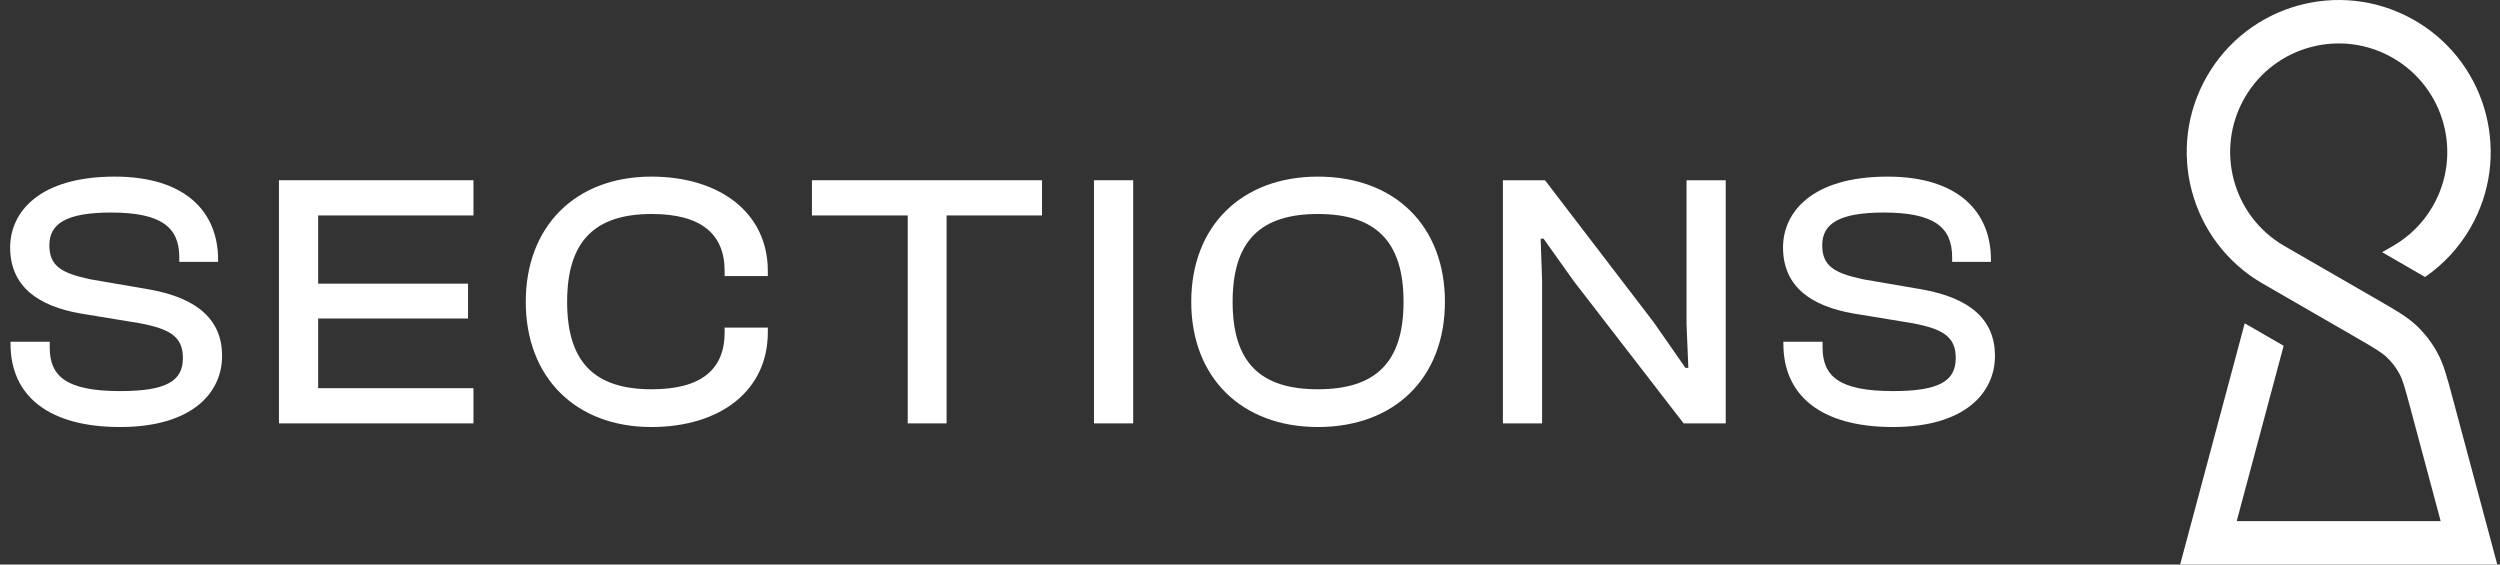
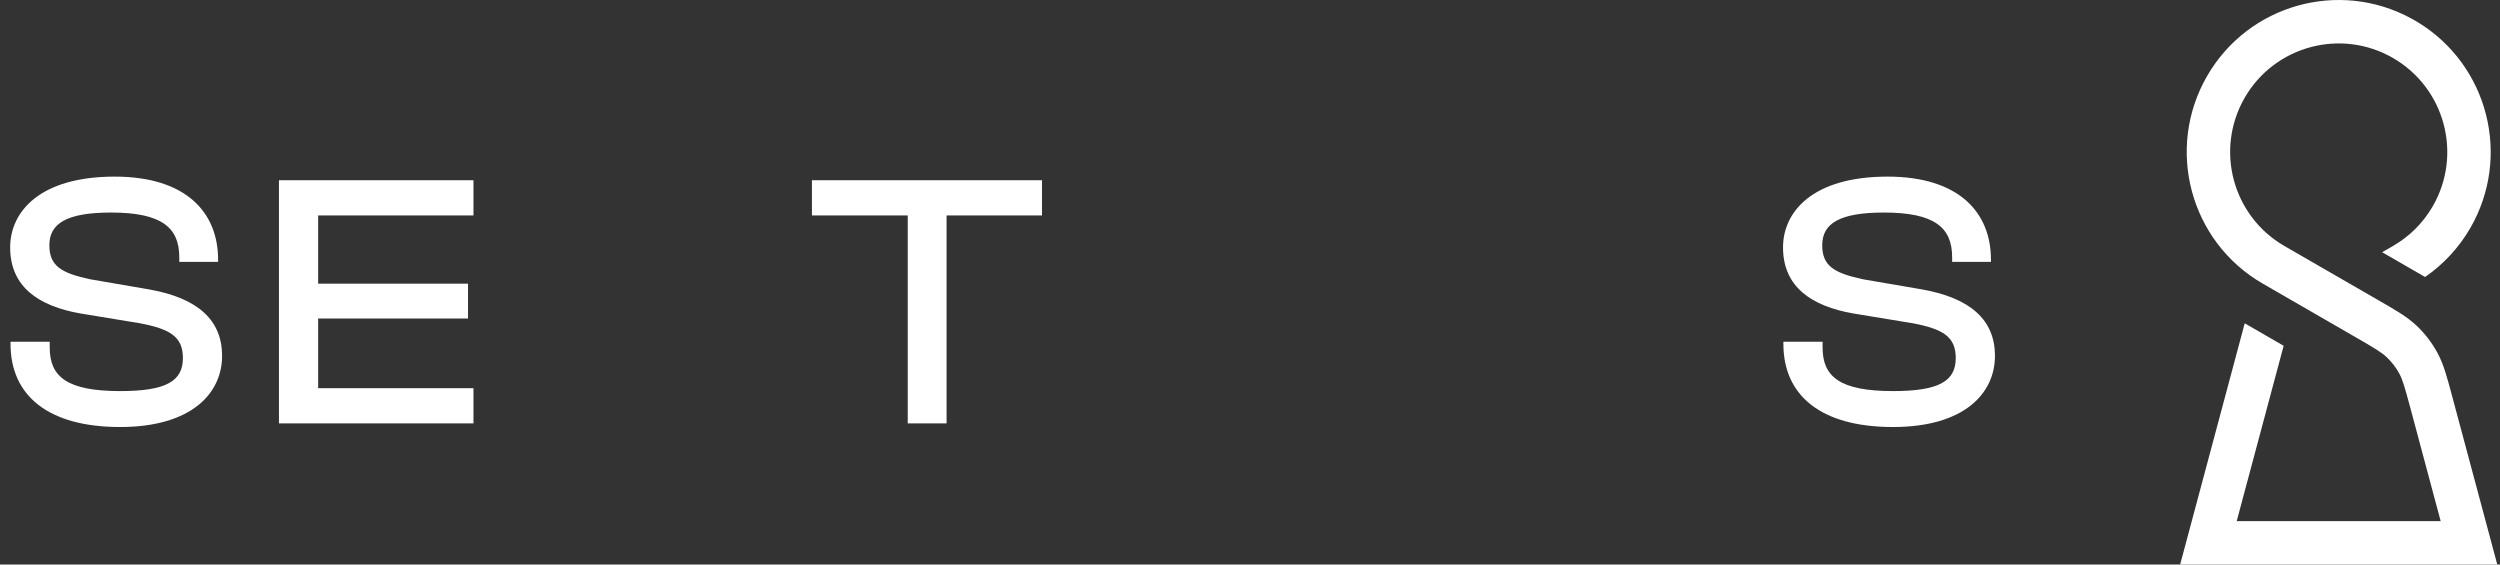
<svg xmlns="http://www.w3.org/2000/svg" width="124" height="28" viewBox="0 0 124 28" fill="none">
  <rect x="0" y="0" width="124" height="28" fill="#333333" stroke="none" />
  <g clip-path="url(#clip0_38_63)">
    <g clip-path="url(#clip1_38_63)">
      <path d="M109.472 3.771C111.521 0.222 116.02 -1.031 119.599 0.916L119.769 1.011L119.937 1.11C123.412 3.236 124.577 7.76 122.528 11.309C121.95 12.309 121.175 13.124 120.284 13.739L118.154 12.51L118.693 12.2C119.486 11.743 120.173 11.081 120.664 10.231C122.15 7.656 121.267 4.363 118.692 2.876C116.117 1.39 112.824 2.272 111.337 4.847C109.851 7.422 110.732 10.715 113.307 12.202L117.928 14.868C118.796 15.369 119.386 15.701 119.87 16.16C120.28 16.549 120.626 17.002 120.896 17.498C121.214 18.084 121.383 18.74 121.642 19.708L123.865 28H108.135L111.338 16.036L113.269 17.151L110.941 25.847H121.057L119.562 20.266C119.276 19.199 119.172 18.835 119.003 18.525C118.842 18.227 118.633 17.957 118.387 17.724C118.131 17.481 117.808 17.285 116.851 16.733L112.231 14.067C108.626 11.986 107.391 7.376 109.472 3.771Z" fill="white" style="fill:white;fill-opacity:1;" />
    </g>
    <path d="M5.958 21.18C2.358 21.18 0.522 19.596 0.522 17.058V16.95H2.466V17.238C2.466 18.678 3.312 19.398 5.958 19.398C8.262 19.398 9.072 18.894 9.072 17.76C9.072 16.716 8.46 16.32 6.93 16.032L3.978 15.546C1.944 15.186 0.504 14.25 0.504 12.27C0.504 10.524 1.944 8.76 5.688 8.76C9.216 8.76 10.818 10.524 10.818 12.882V12.99H8.892V12.756C8.892 11.28 8.01 10.542 5.508 10.542C3.312 10.542 2.448 11.082 2.448 12.162C2.448 13.206 3.06 13.548 4.482 13.854L7.416 14.358C9.828 14.79 11.016 15.888 11.016 17.652C11.016 19.488 9.522 21.18 5.958 21.18Z" fill="white" style="fill:white;fill-opacity:1;" />
    <path d="M23.484 21H13.836V8.94H23.484V10.686H15.78V14.07H23.214V15.798H15.78V19.254H23.484V21Z" fill="white" style="fill:white;fill-opacity:1;" />
-     <path d="M32.306 21.18C28.562 21.18 26.078 18.732 26.078 14.97C26.078 11.208 28.562 8.76 32.306 8.76C35.708 8.76 38.084 10.56 38.084 13.44V13.692H35.942V13.44C35.942 11.604 34.772 10.614 32.324 10.614C29.498 10.614 28.13 11.964 28.13 14.97C28.13 17.976 29.498 19.308 32.324 19.308C34.772 19.308 35.942 18.336 35.942 16.482V16.248H38.084V16.482C38.084 19.38 35.726 21.18 32.306 21.18Z" fill="white" style="fill:white;fill-opacity:1;" />
    <path d="M46.95 21H45.024V10.686H40.272V8.94H51.684V10.686H46.95V21Z" fill="white" style="fill:white;fill-opacity:1;" />
-     <path d="M56.206 21H54.262V8.94H56.206V21Z" fill="white" style="fill:white;fill-opacity:1;" />
-     <path d="M65.368 21.18C61.588 21.18 59.086 18.732 59.086 14.97C59.086 11.208 61.588 8.76 65.368 8.76C69.184 8.76 71.668 11.208 71.668 14.97C71.668 18.732 69.184 21.18 65.368 21.18ZM65.368 19.308C68.23 19.308 69.616 17.976 69.616 14.97C69.616 11.964 68.23 10.614 65.368 10.614C62.506 10.614 61.138 11.964 61.138 14.97C61.138 17.976 62.506 19.308 65.368 19.308Z" fill="white" style="fill:white;fill-opacity:1;" />
-     <path d="M76.488 21H74.544V8.94H76.632L82.032 15.996L83.598 18.246H83.742L83.652 16.068V8.94H85.596V21H83.508L78.072 13.962L76.56 11.838H76.416L76.488 13.926V21Z" fill="white" style="fill:white;fill-opacity:1;" />
    <path d="M93.891 21.18C90.291 21.18 88.456 19.596 88.456 17.058V16.95H90.4V17.238C90.4 18.678 91.246 19.398 93.891 19.398C96.195 19.398 97.005 18.894 97.005 17.76C97.005 16.716 96.394 16.32 94.864 16.032L91.912 15.546C89.877 15.186 88.438 14.25 88.438 12.27C88.438 10.524 89.877 8.76 93.621 8.76C97.15 8.76 98.751 10.524 98.751 12.882V12.99H96.826V12.756C96.826 11.28 95.944 10.542 93.442 10.542C91.246 10.542 90.382 11.082 90.382 12.162C90.382 13.206 90.993 13.548 92.415 13.854L95.35 14.358C97.761 14.79 98.95 15.888 98.95 17.652C98.95 19.488 97.456 21.18 93.891 21.18Z" fill="white" style="fill:white;fill-opacity:1;" />
  </g>
  <defs>
    <clipPath id="clip0_38_63">
      <rect width="124" height="28" fill="white" style="fill:white;fill-opacity:1;" />
    </clipPath>
    <clipPath id="clip1_38_63">
      <rect width="16" height="28" fill="white" style="fill:white;fill-opacity:1;" transform="translate(108)" />
    </clipPath>
  </defs>
</svg>